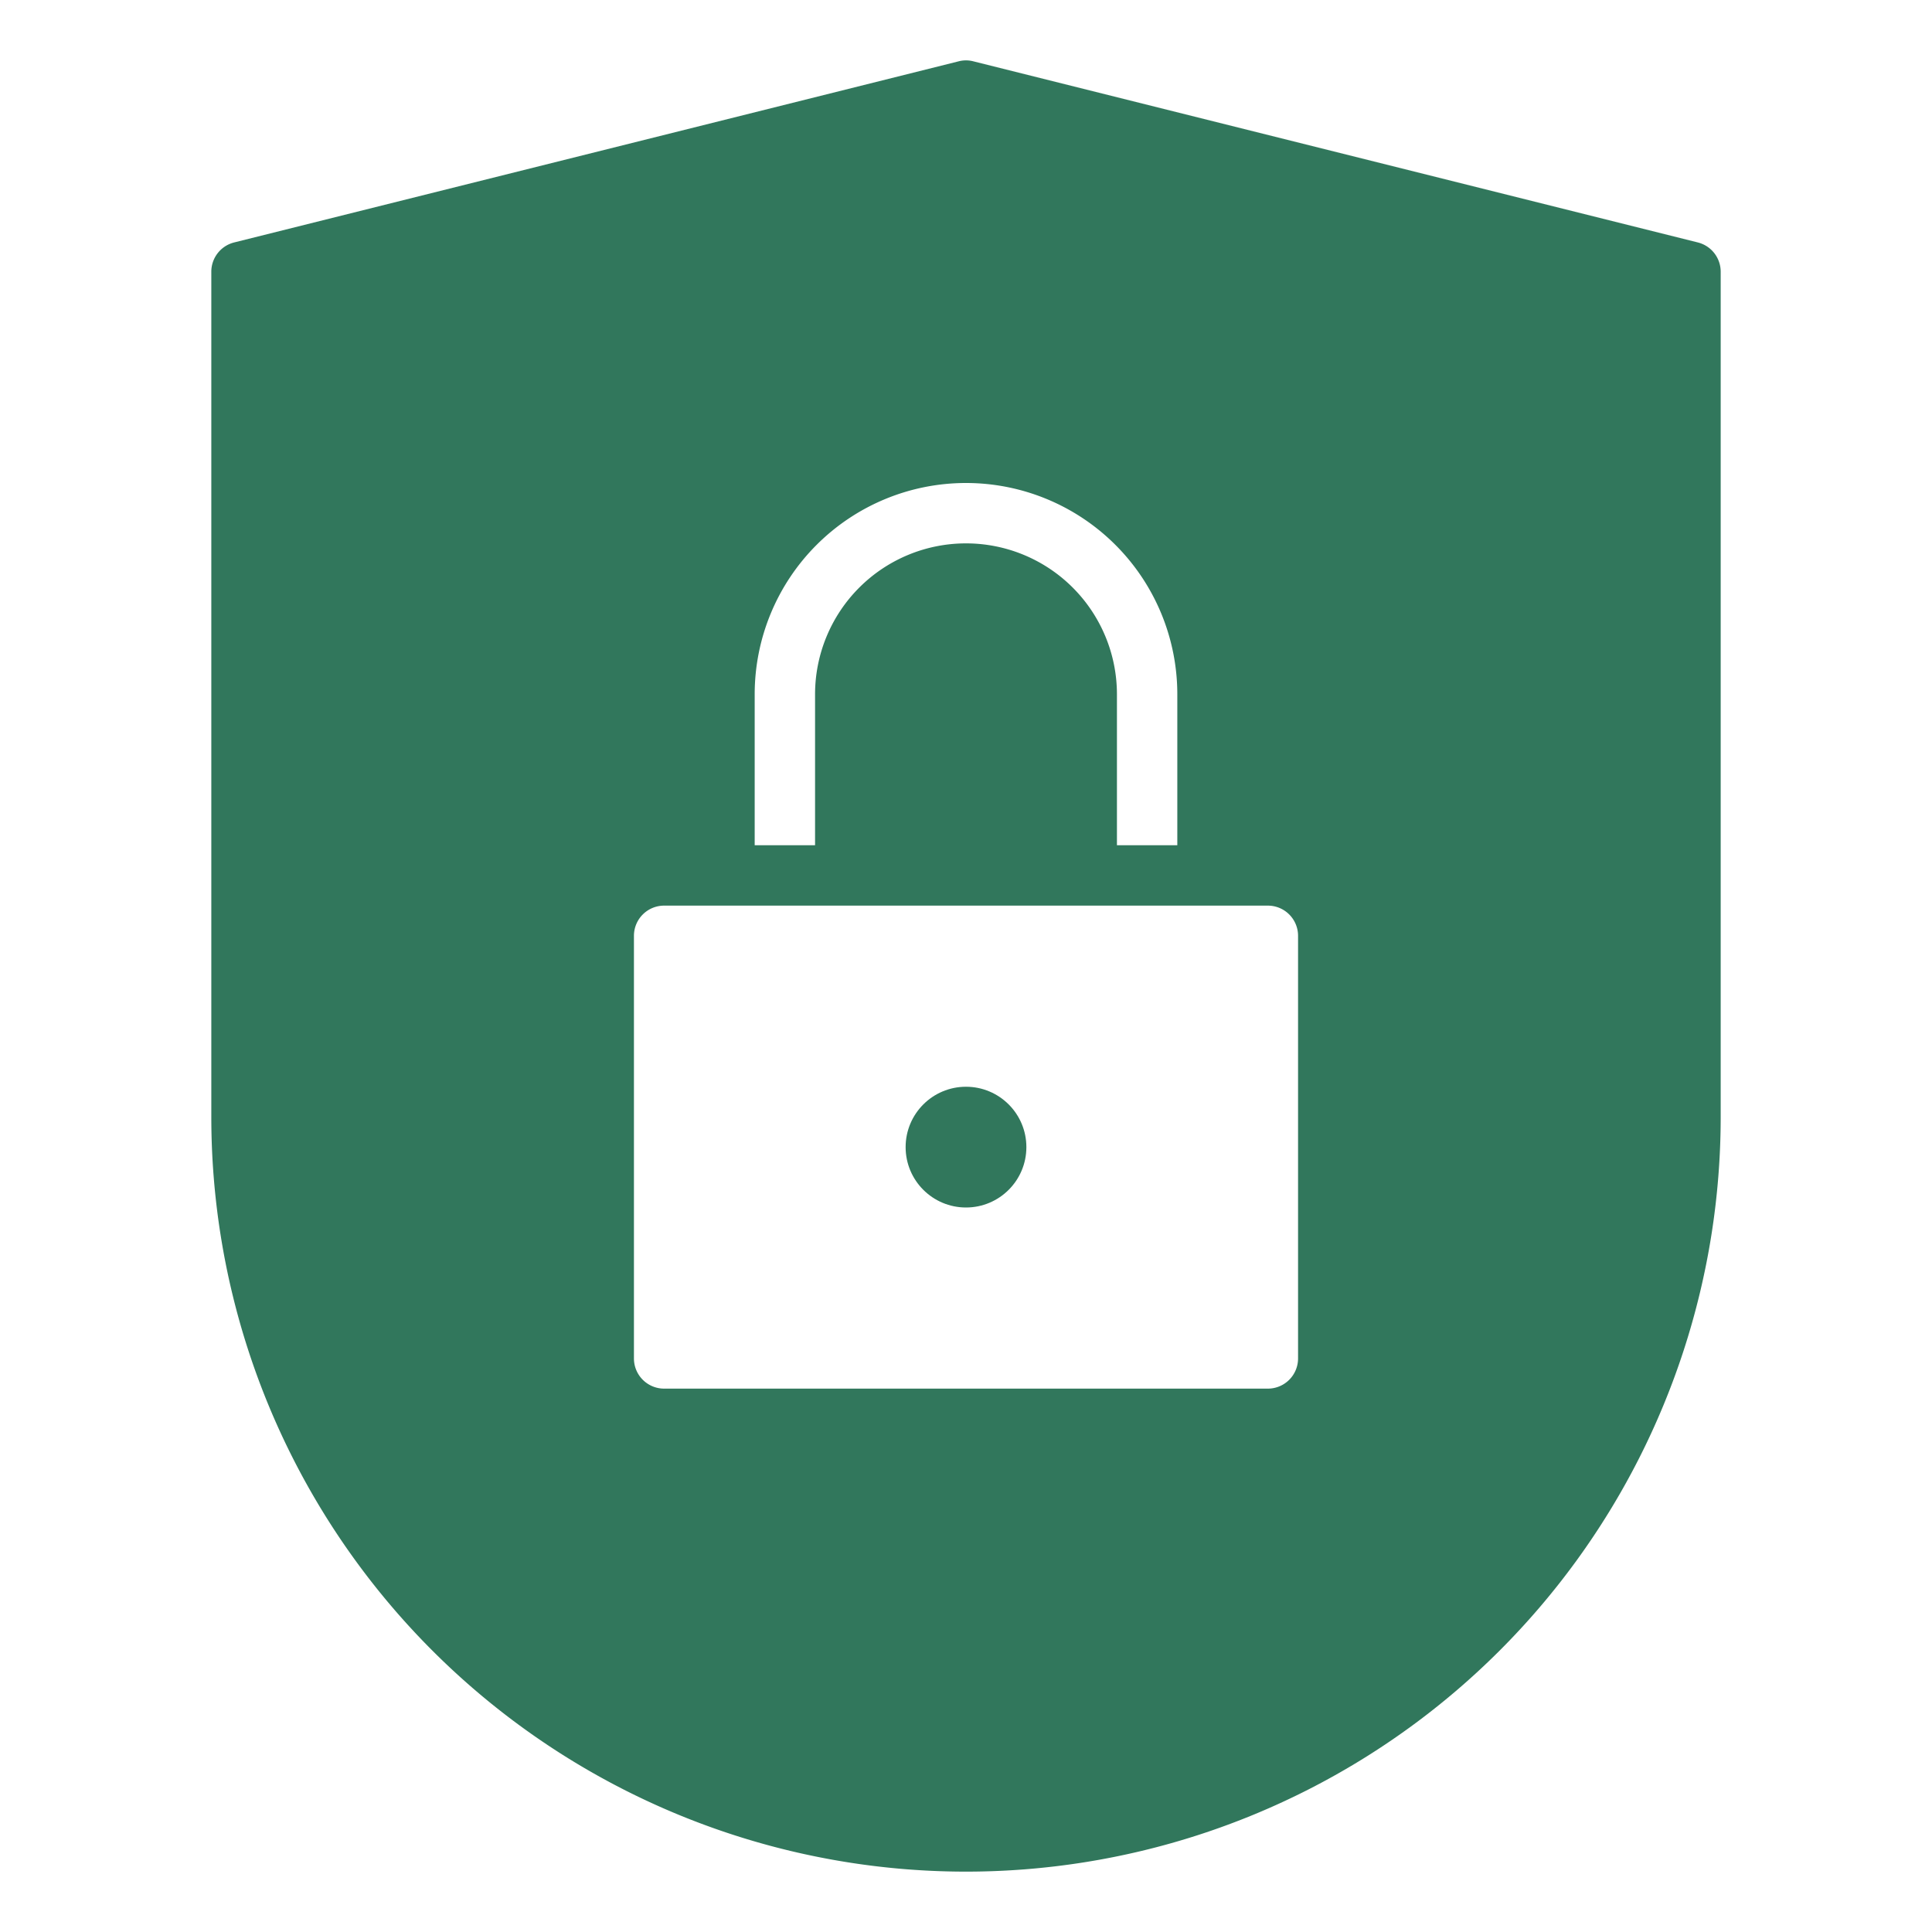
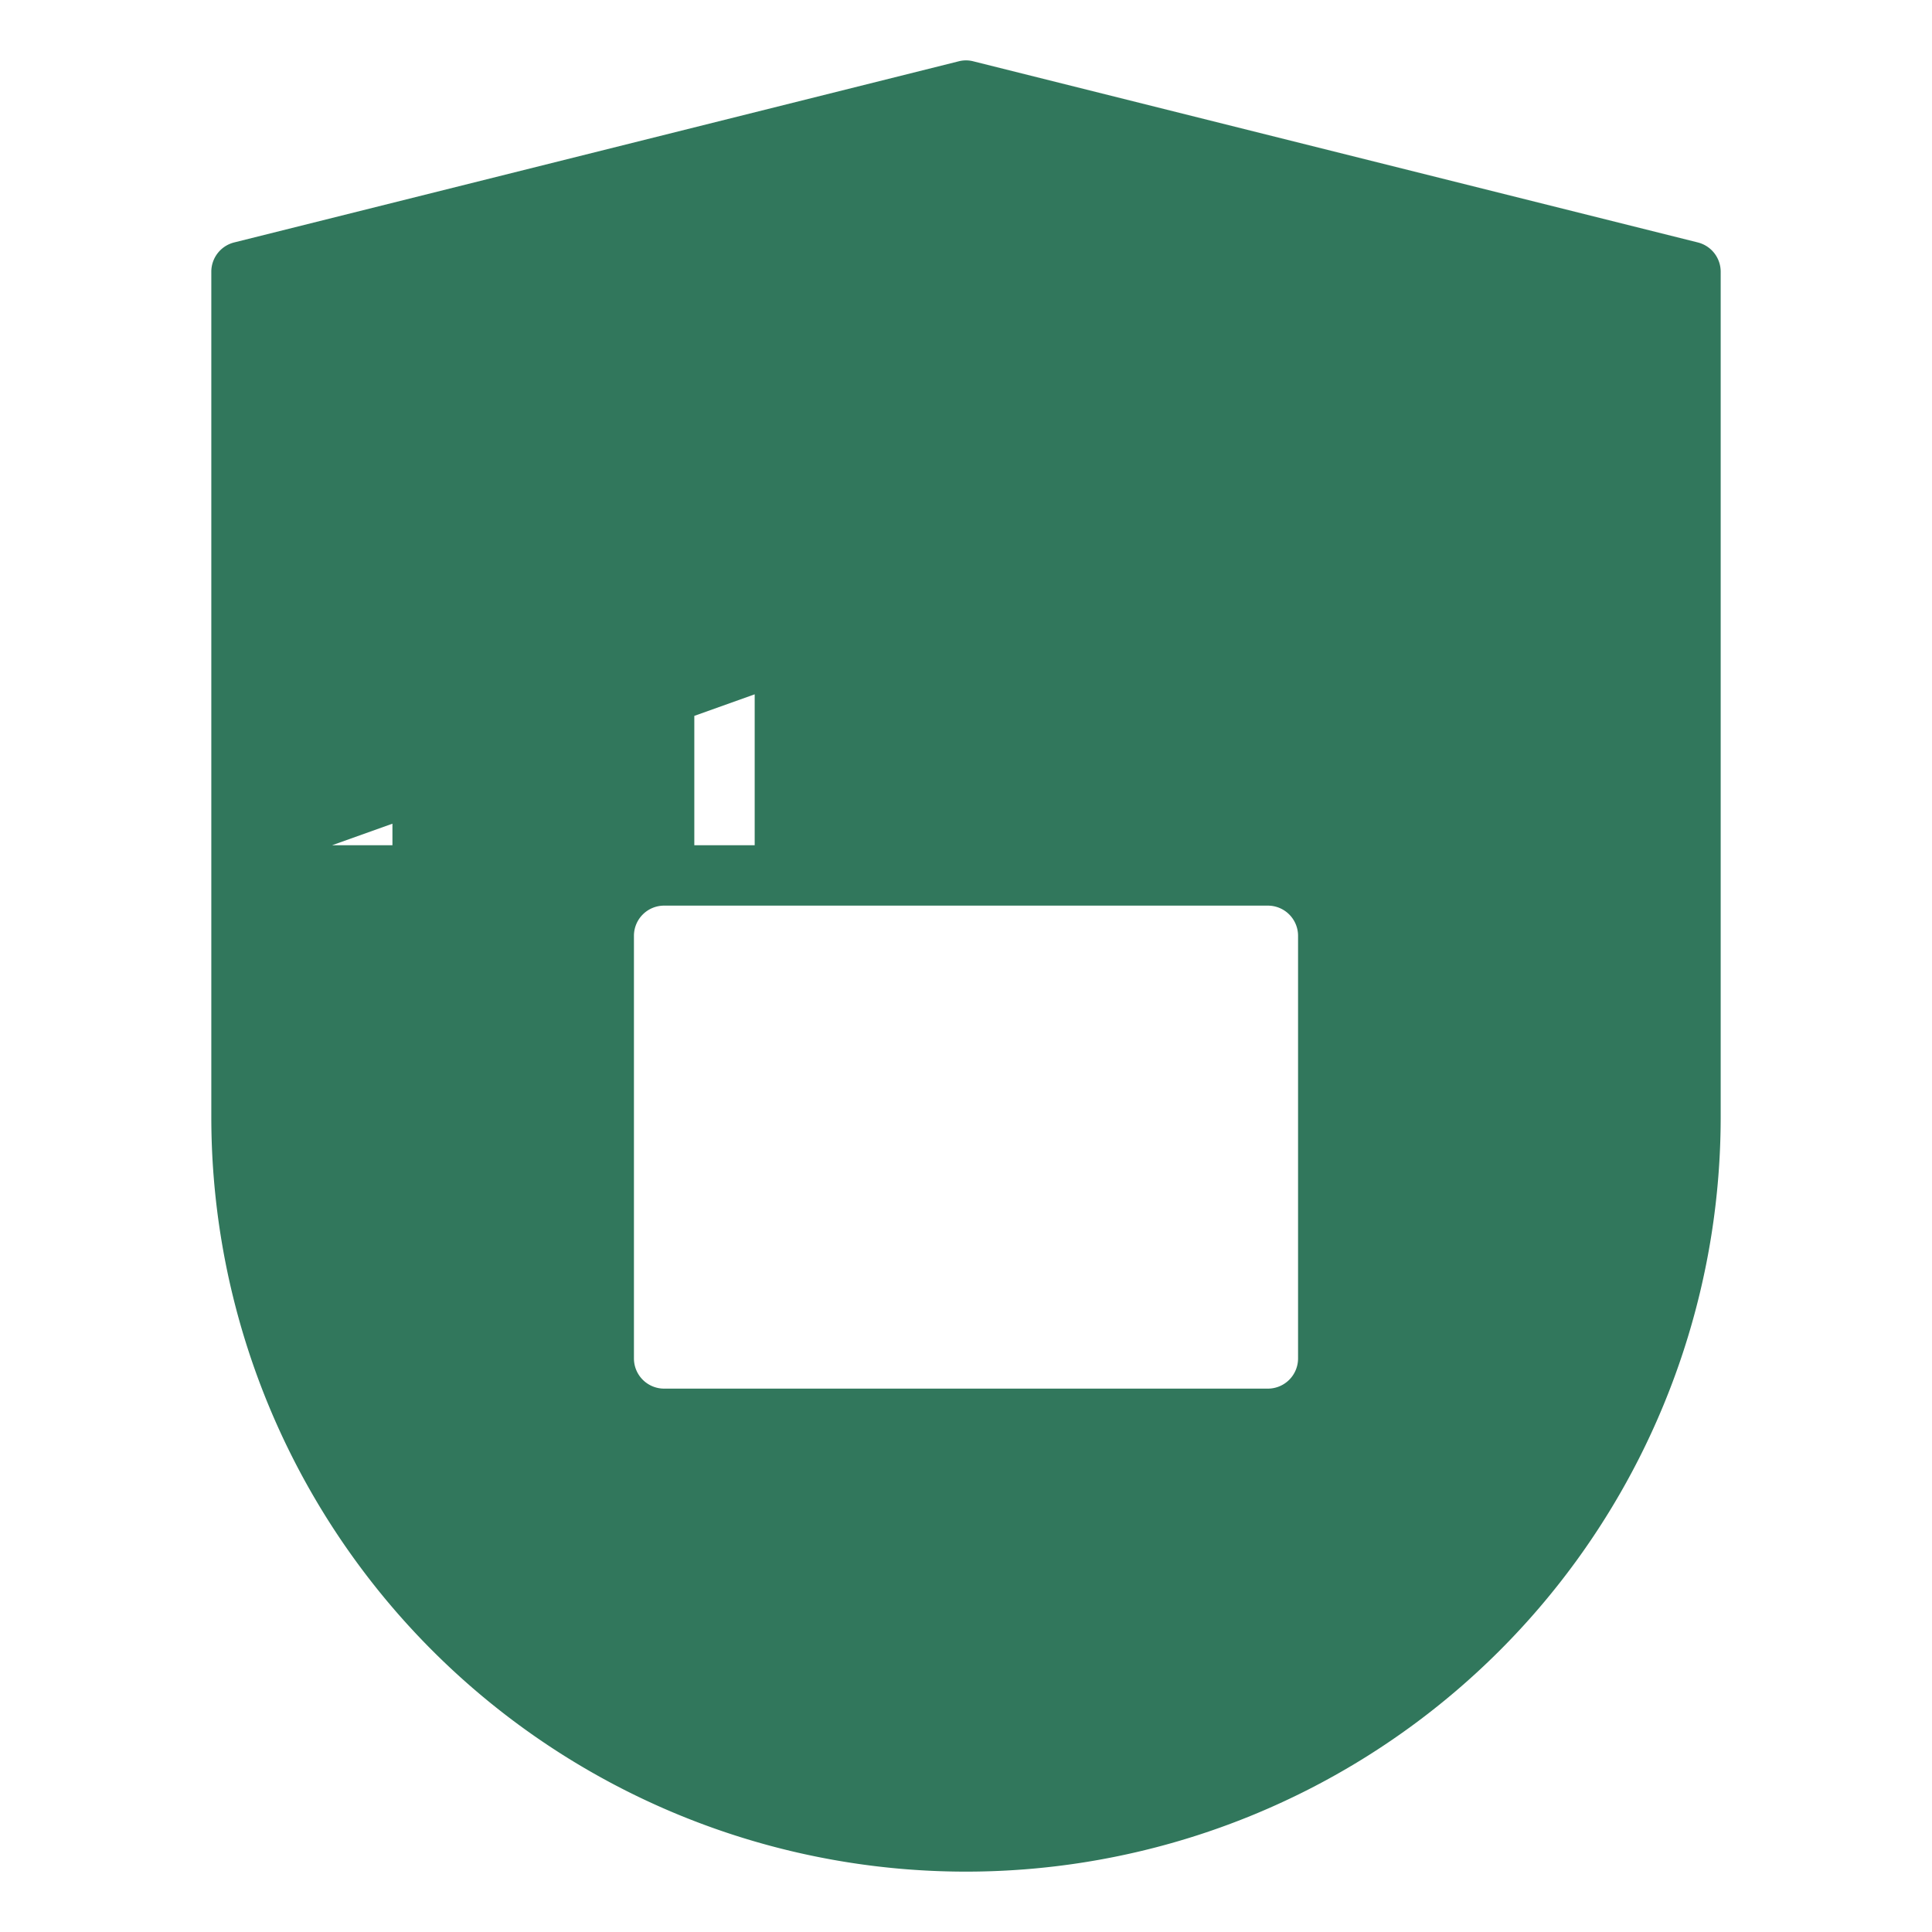
<svg xmlns="http://www.w3.org/2000/svg" viewBox="0 0 64 64" color="#31775C" style="color:#31775C;fill:#31775C" fill="#31775C">
-   <circle cx="32" cy="38" r="2" />
-   <path d="m56.242 8.031-24-6a.968.968 0 0 0-.484 0l-24 6A1 1 0 0 0 7 9v28a25 25 0 0 0 50 0V9a1 1 0 0 0-.758-.969ZM25 23a7 7 0 0 1 14 0v5h-2v-5a5 5 0 0 0-10 0v5h-2Zm18 22a1 1 0 0 1-1 1H22a1 1 0 0 1-1-1V31a1 1 0 0 1 1-1h20a1 1 0 0 1 1 1Z" />
+   <path d="m56.242 8.031-24-6a.968.968 0 0 0-.484 0l-24 6A1 1 0 0 0 7 9v28a25 25 0 0 0 50 0V9a1 1 0 0 0-.758-.969ZM25 23v5h-2v-5a5 5 0 0 0-10 0v5h-2Zm18 22a1 1 0 0 1-1 1H22a1 1 0 0 1-1-1V31a1 1 0 0 1 1-1h20a1 1 0 0 1 1 1Z" />
</svg>